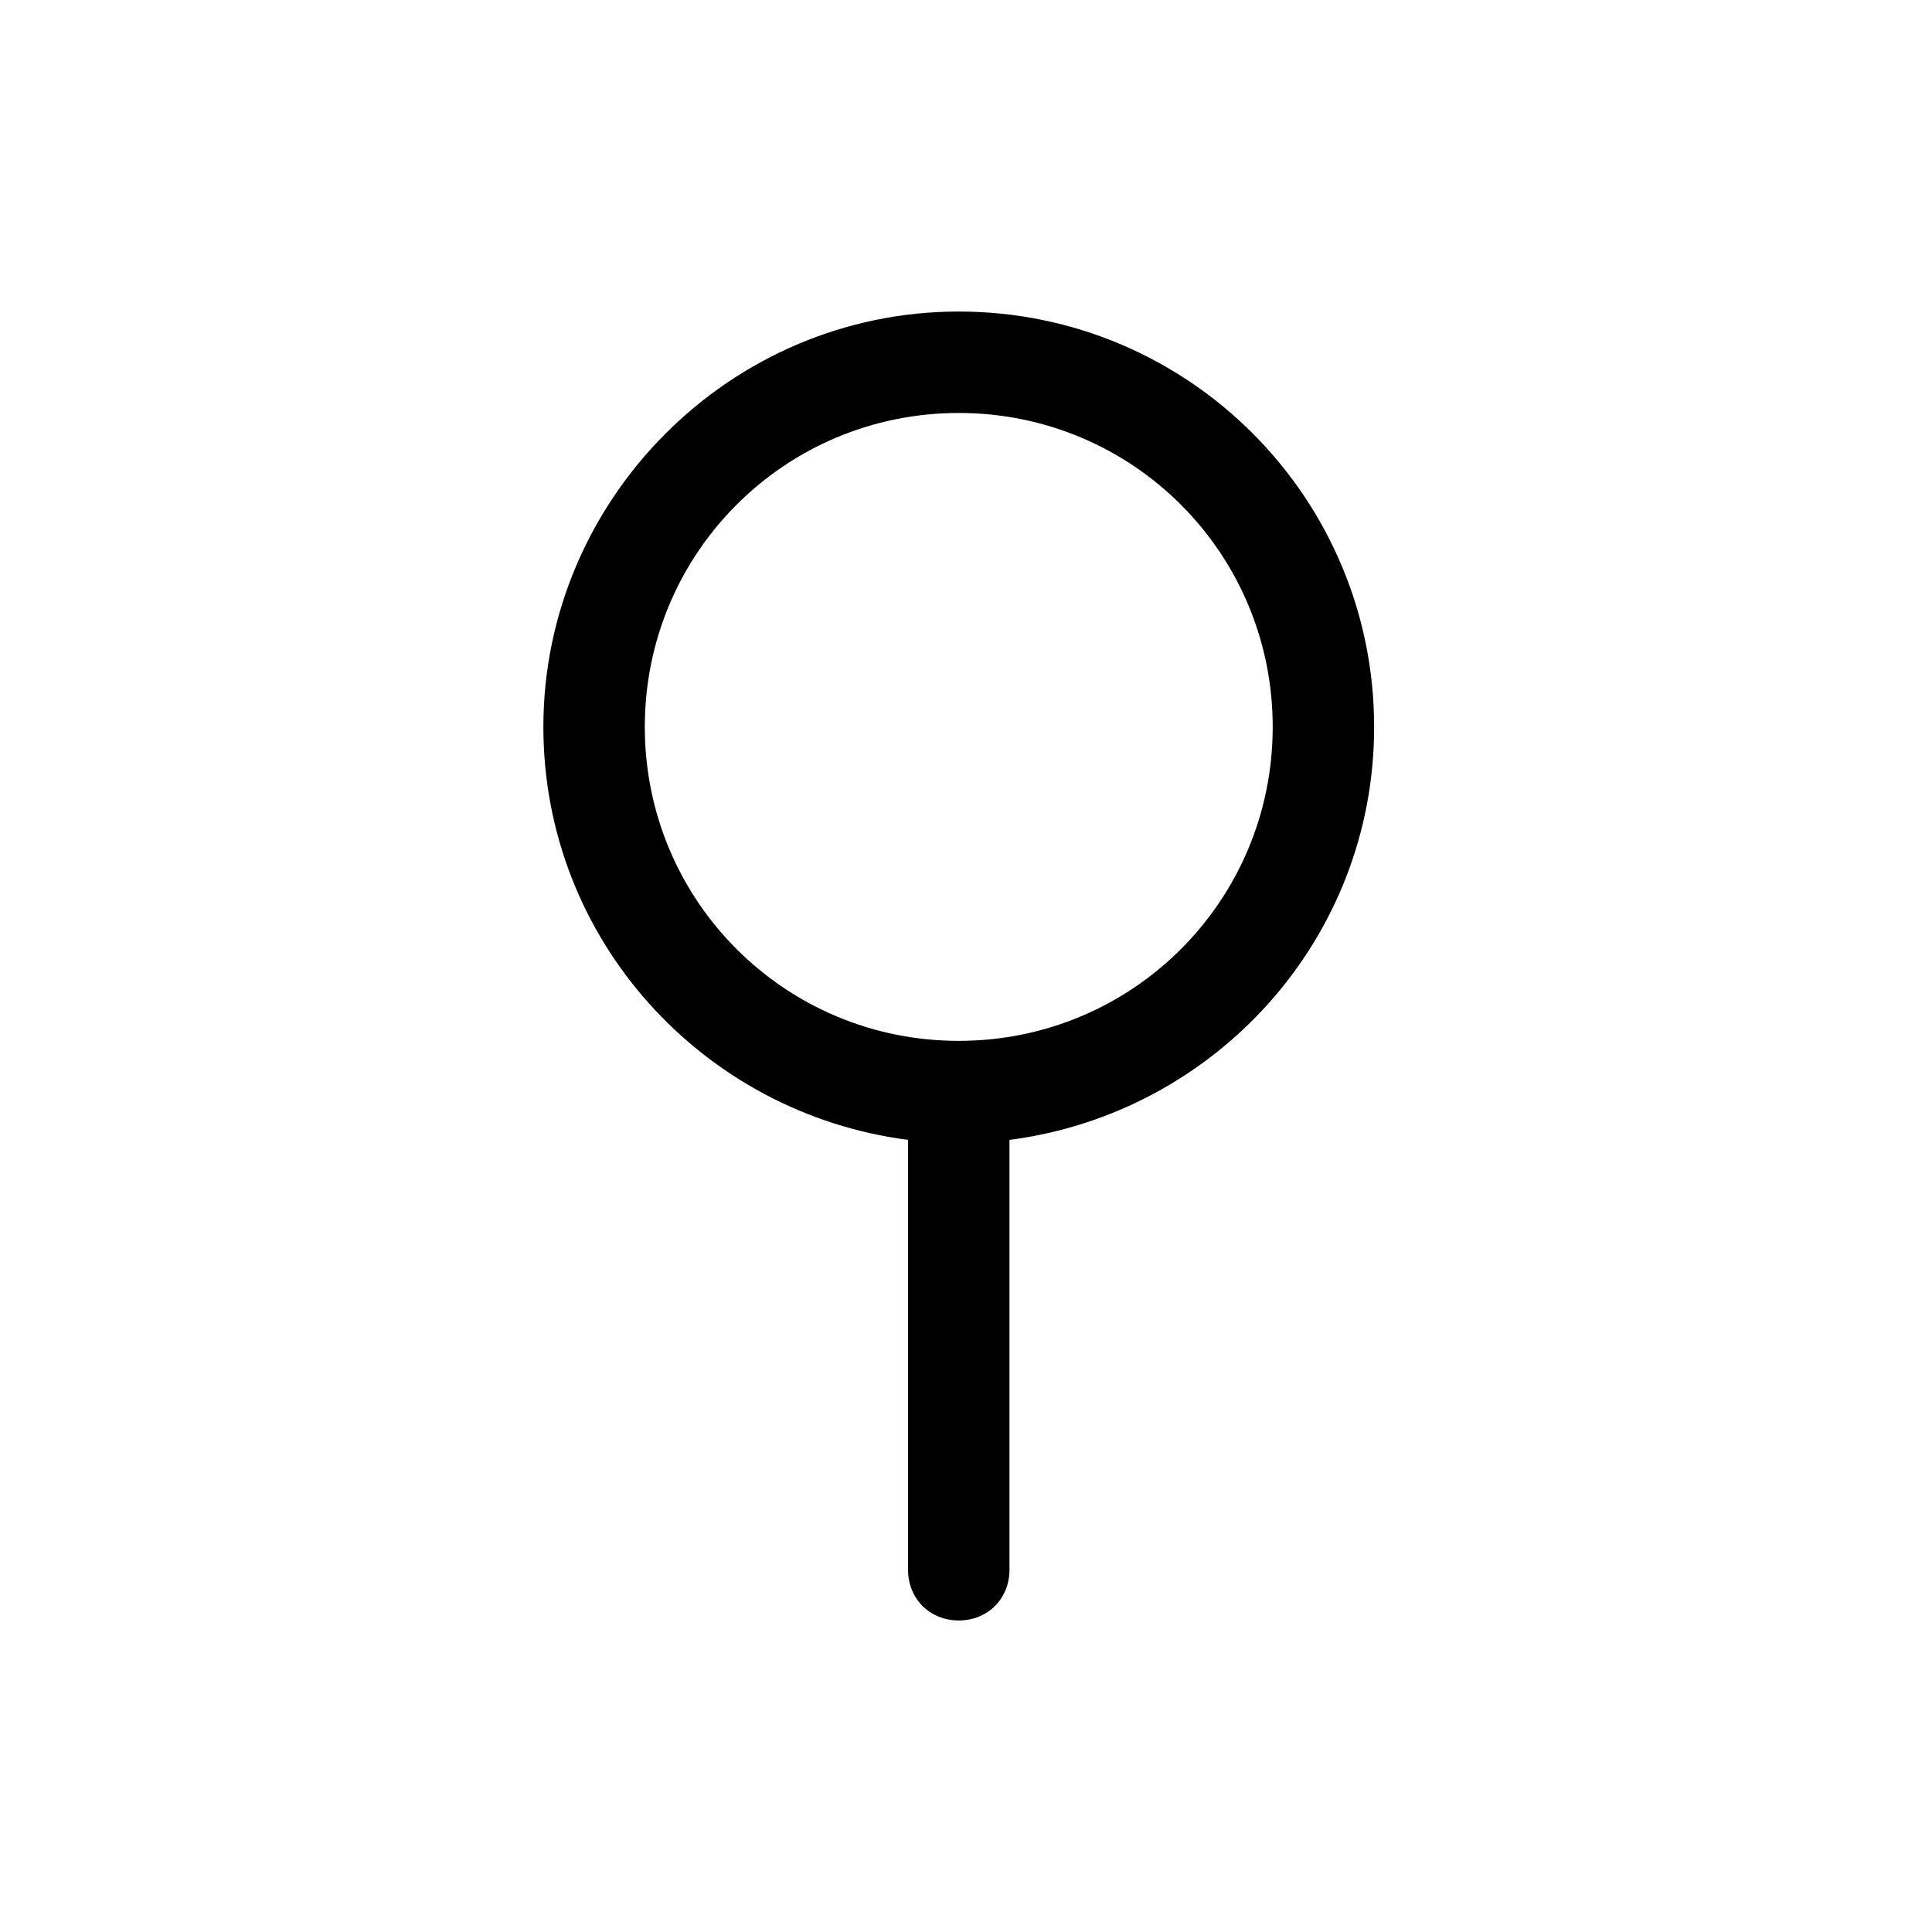
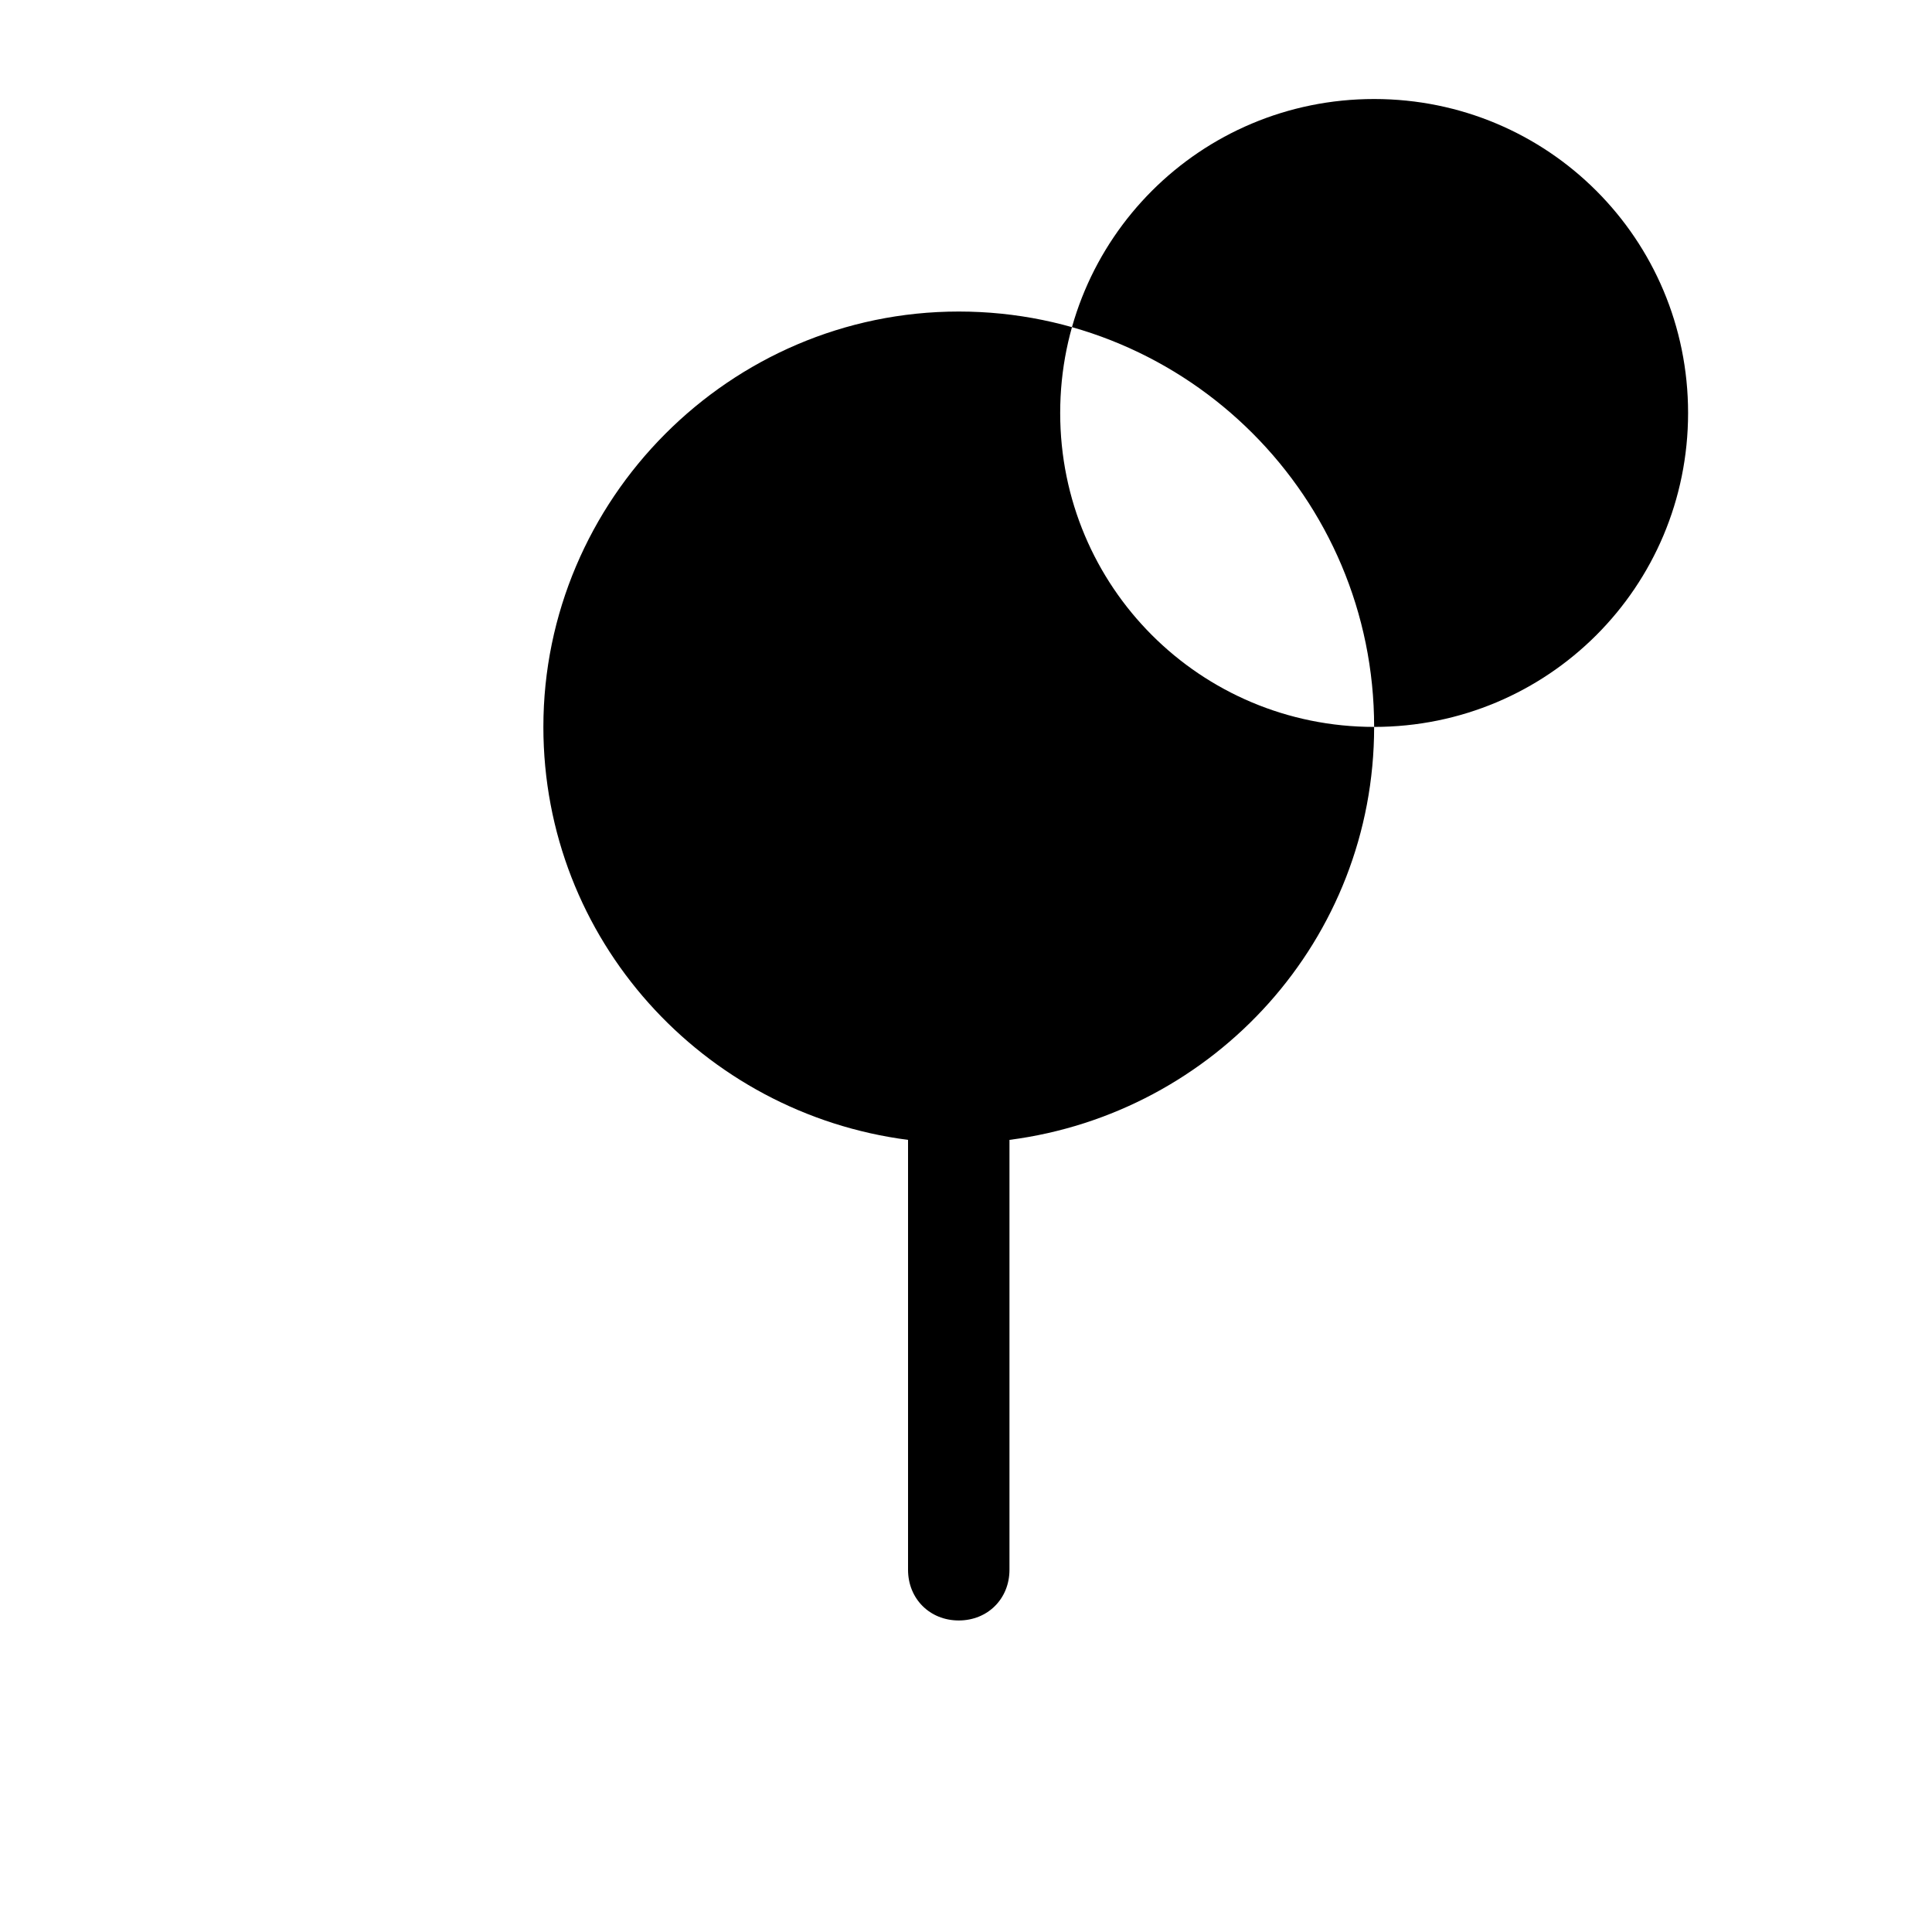
<svg xmlns="http://www.w3.org/2000/svg" fill="#000000" width="800px" height="800px" viewBox="-9 0 32 32" version="1.1">
  <title>neuter</title>
-   <path d="M13.76 12.040c0-3.8-3.080-6.88-6.88-6.88s-6.88 3.12-6.88 6.88c0 3.52 2.64 6.4 6.040 6.84v7.12c0 0.48 0.36 0.84 0.84 0.84s0.84-0.36 0.84-0.84v-7.12c3.4-0.44 6.040-3.32 6.040-6.84zM6.88 17.24c-2.88 0-5.2-2.32-5.2-5.2s2.32-5.2 5.2-5.2 5.2 2.32 5.2 5.2-2.32 5.2-5.2 5.2z" />
+   <path d="M13.76 12.040c0-3.8-3.080-6.88-6.88-6.88s-6.88 3.12-6.88 6.88c0 3.52 2.64 6.4 6.040 6.84v7.12c0 0.48 0.36 0.84 0.84 0.84s0.84-0.36 0.84-0.84v-7.12c3.4-0.44 6.040-3.32 6.040-6.84zc-2.88 0-5.2-2.32-5.2-5.2s2.32-5.2 5.2-5.2 5.2 2.32 5.2 5.2-2.32 5.2-5.2 5.2z" />
</svg>